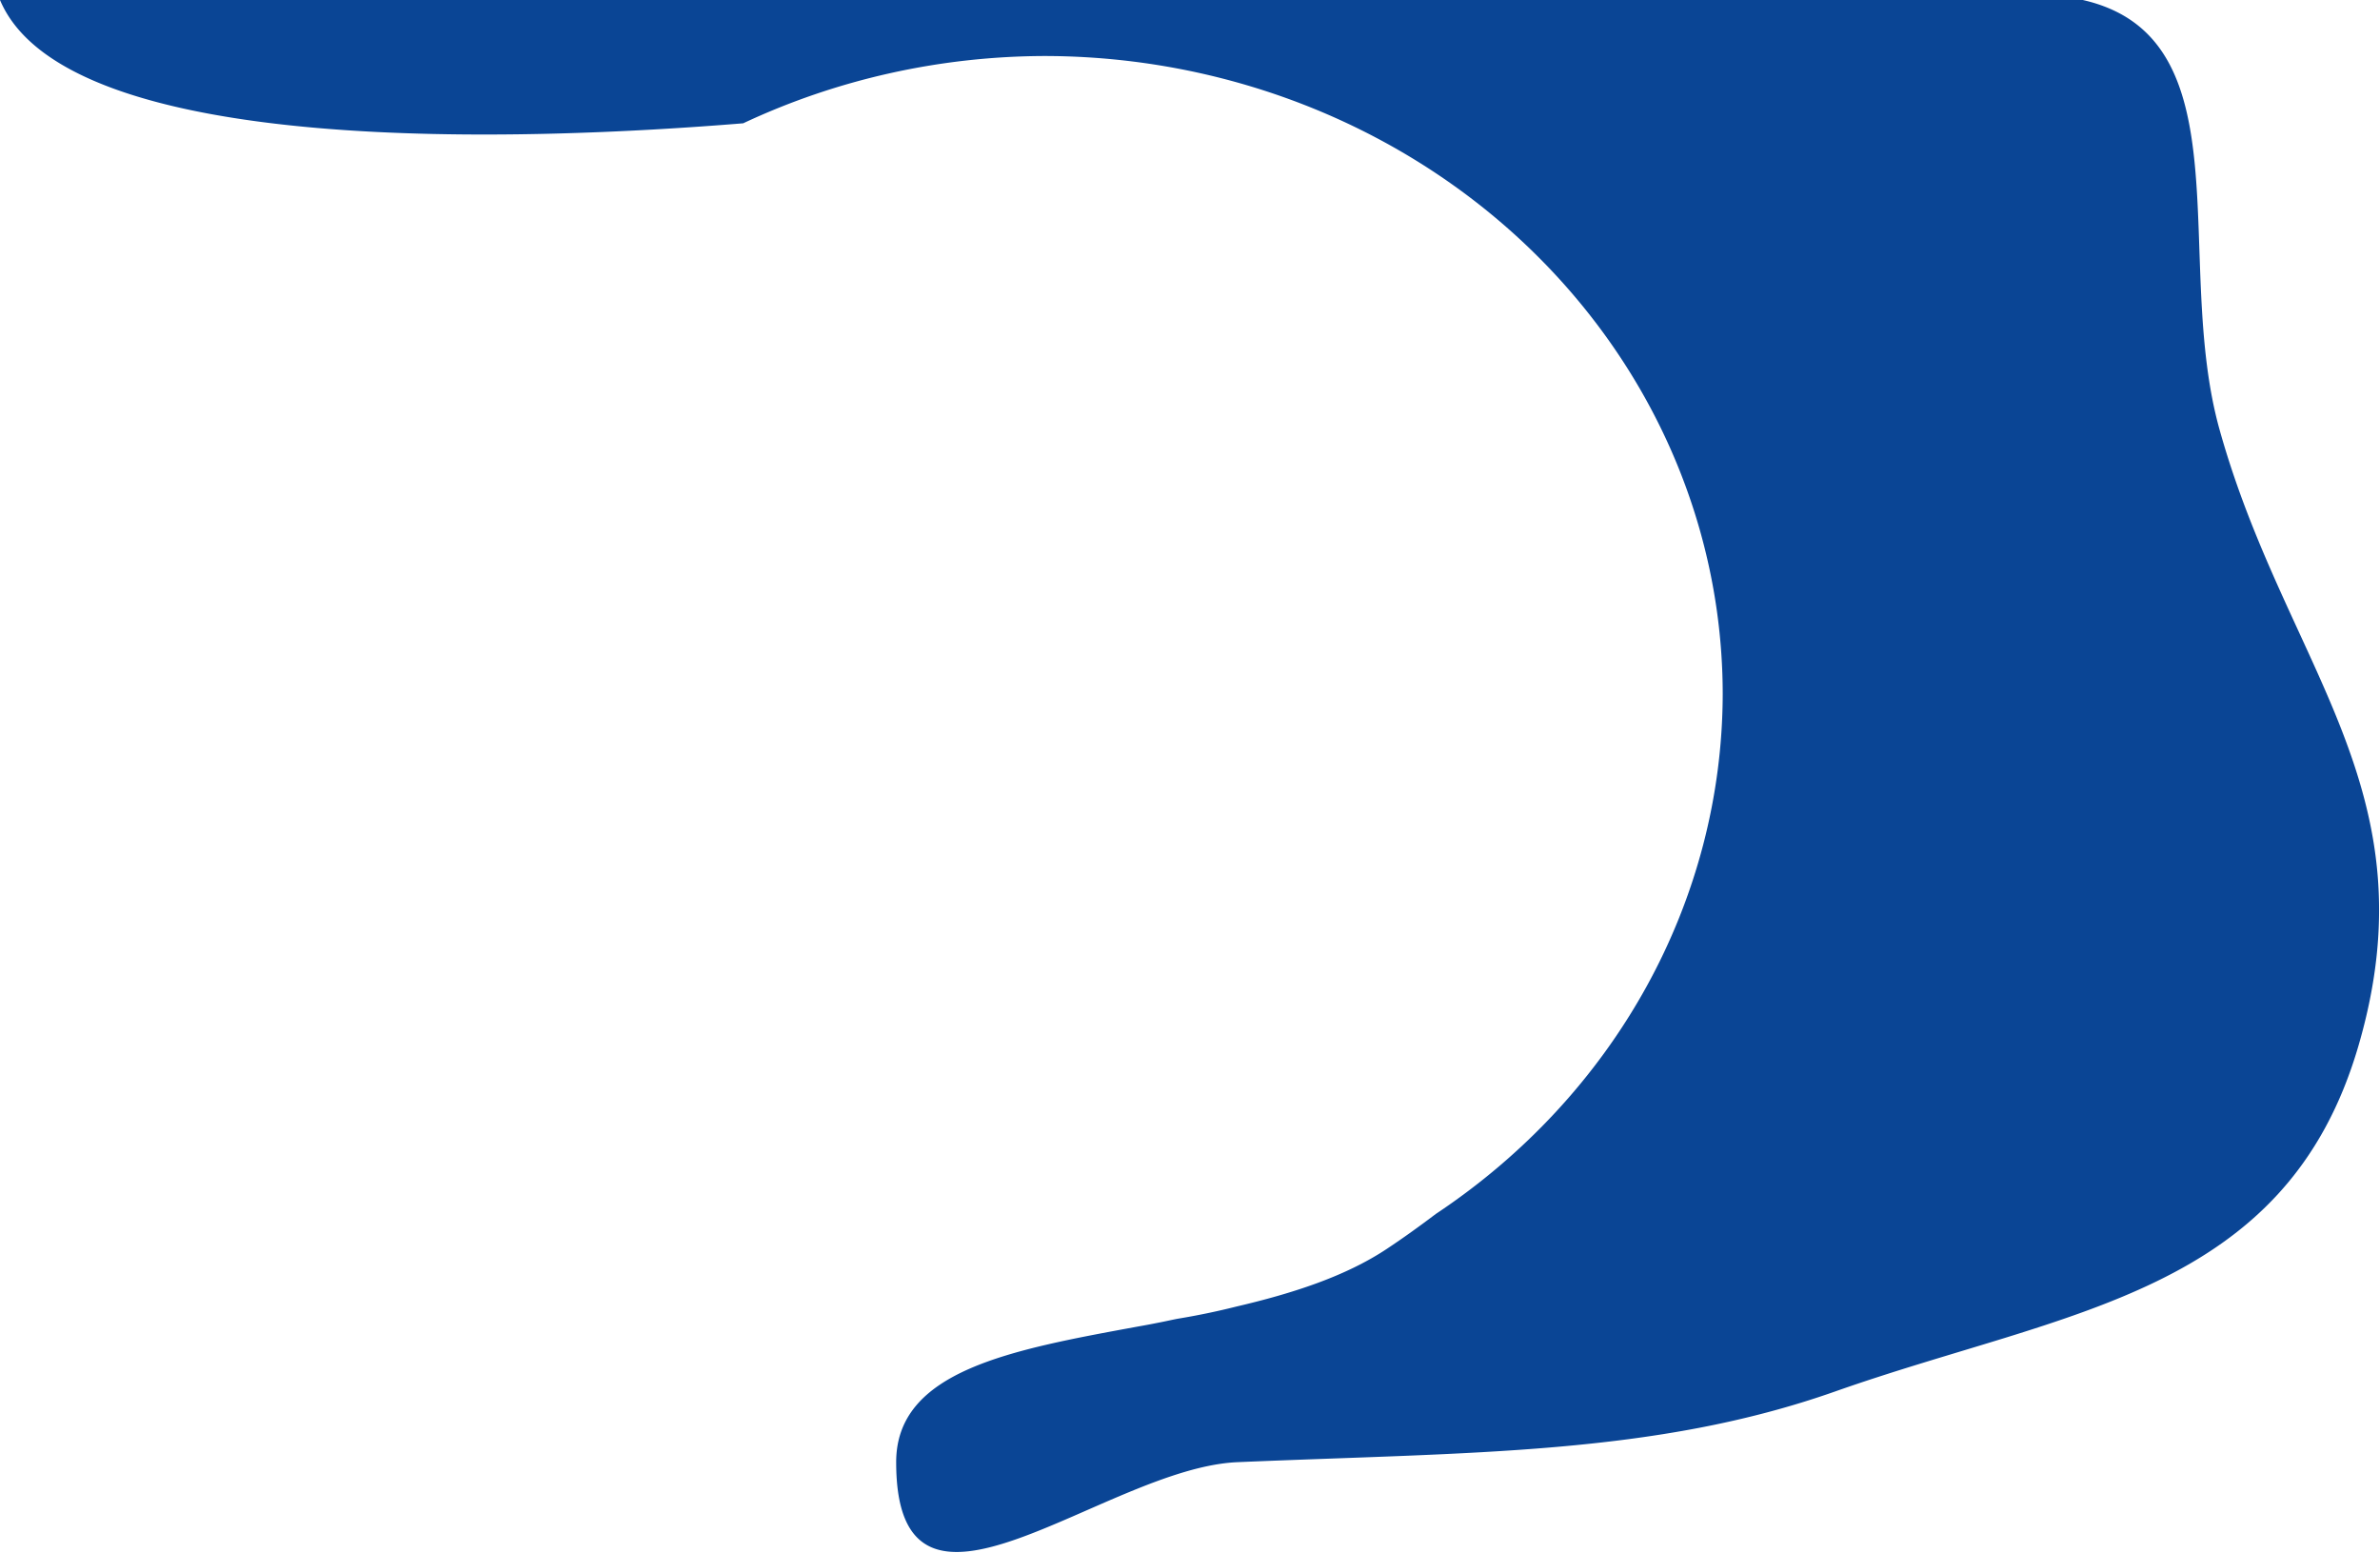
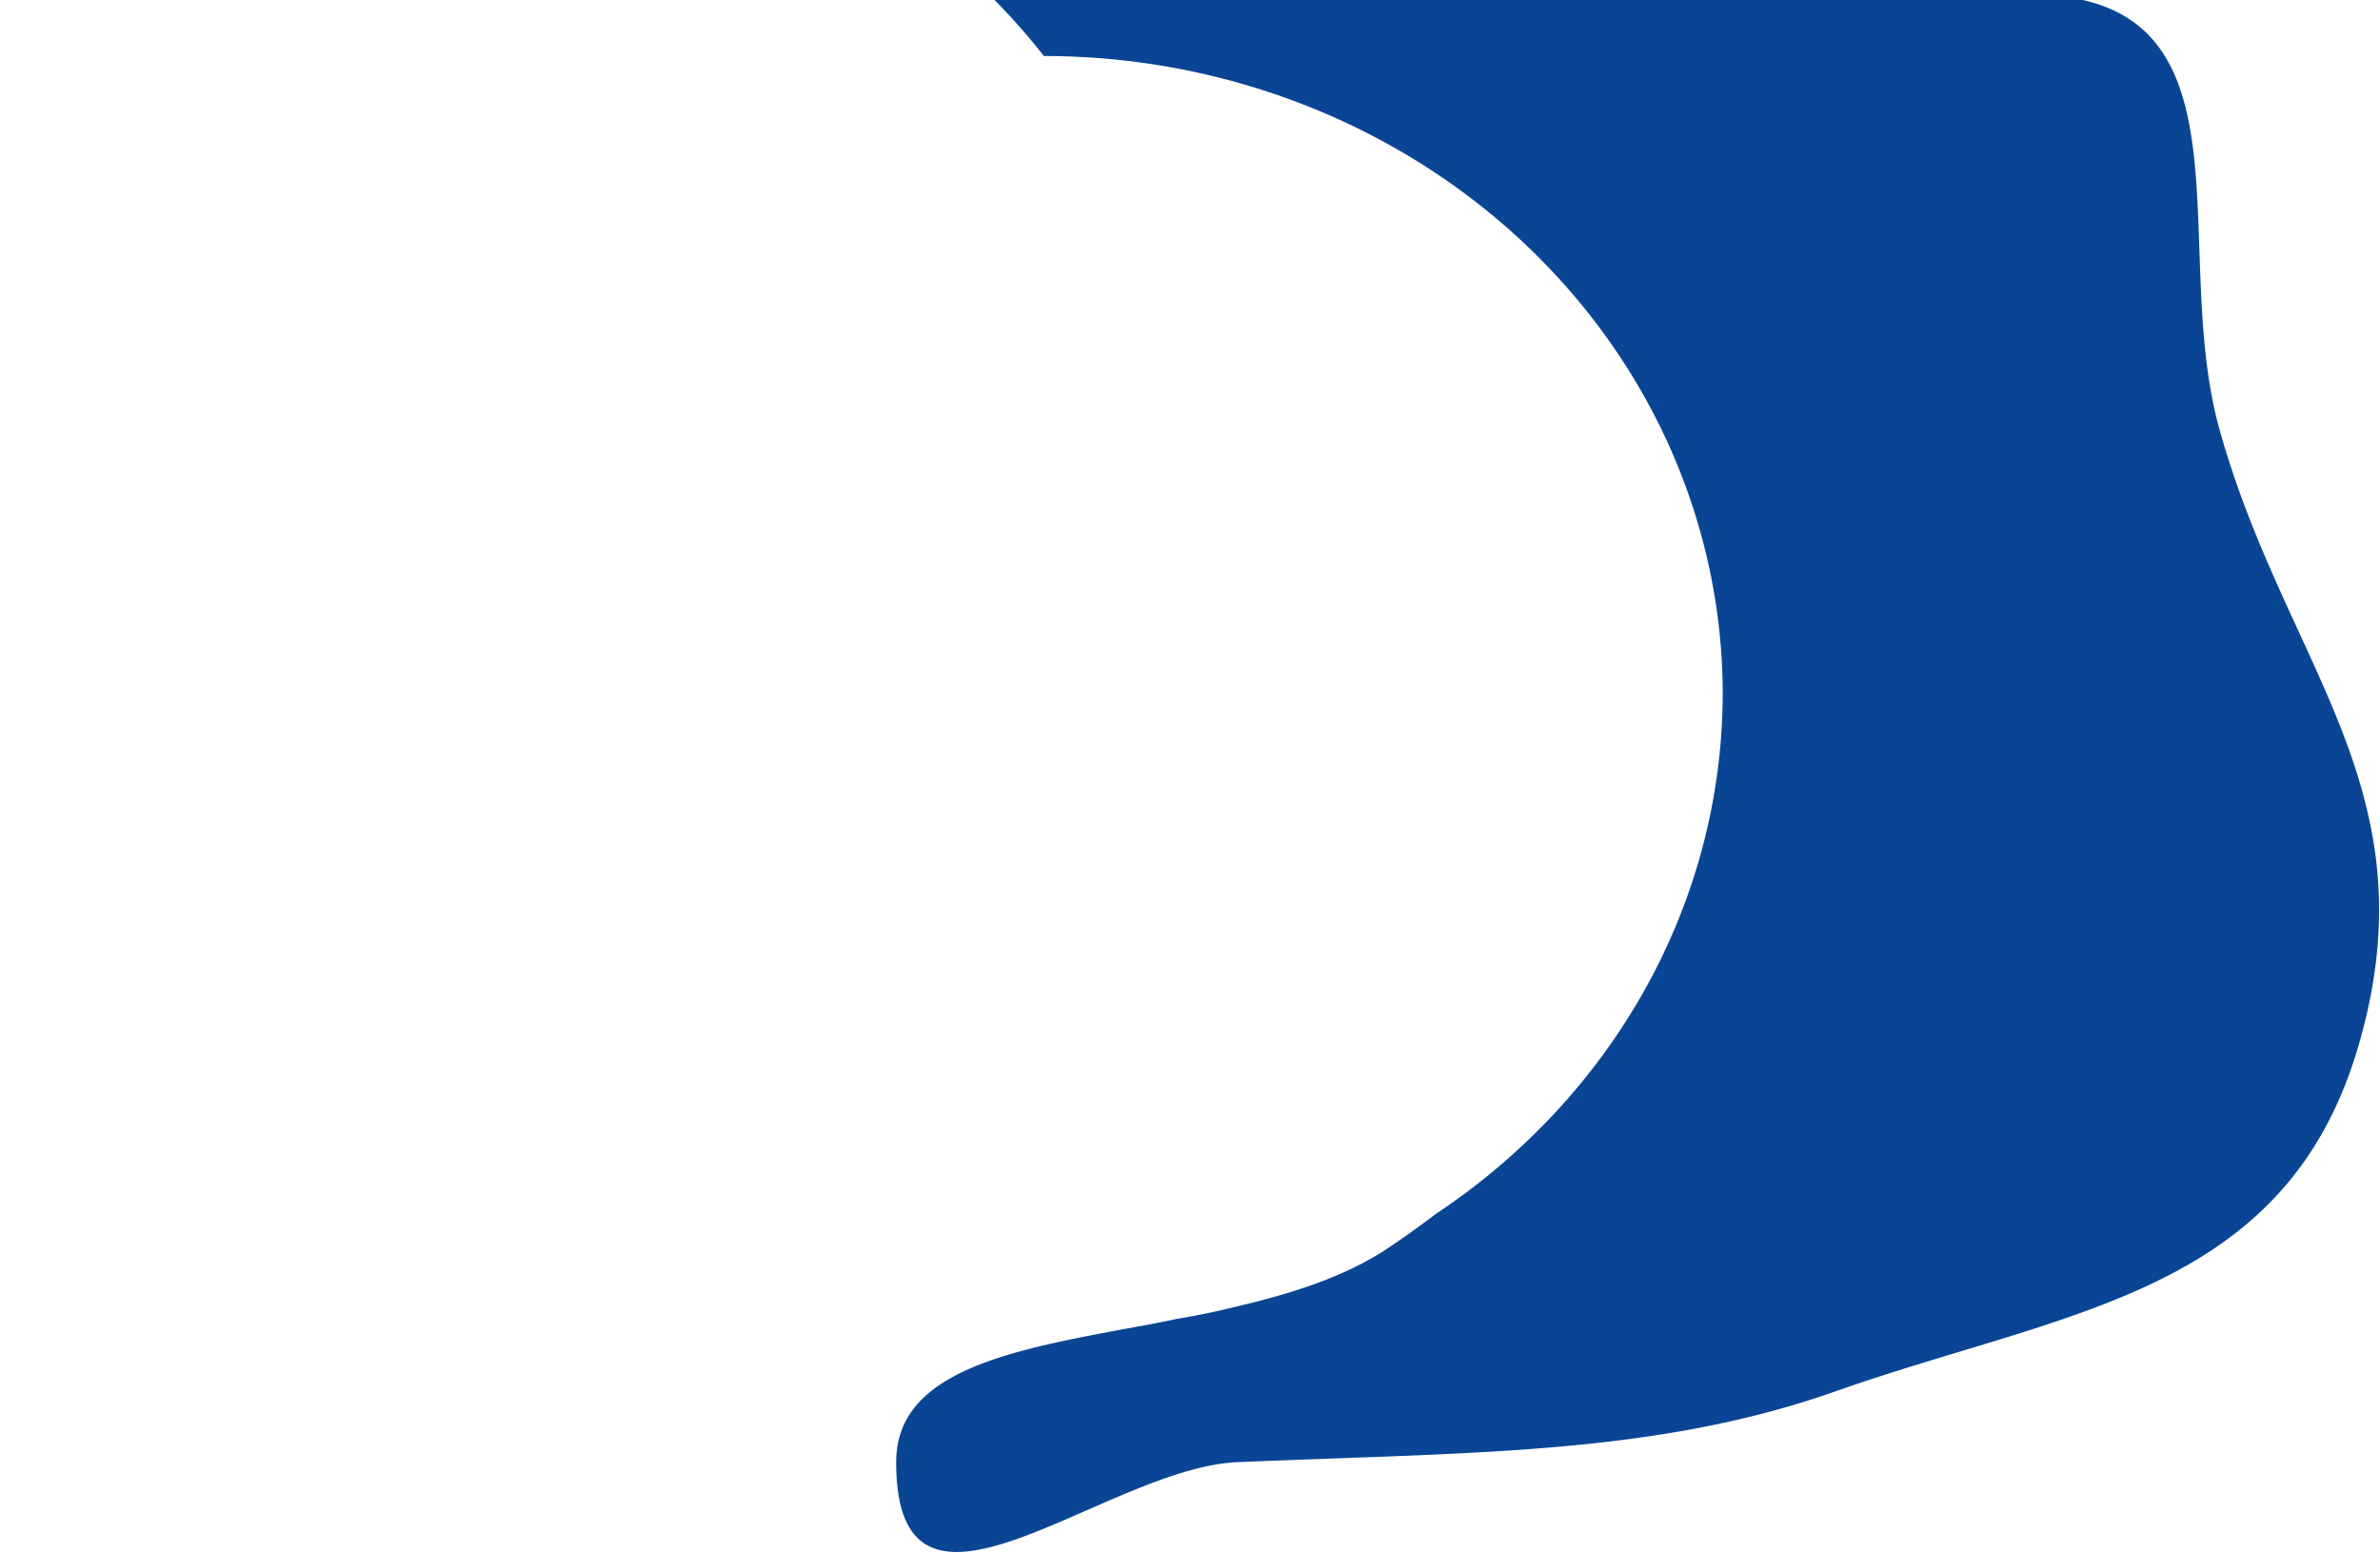
<svg xmlns="http://www.w3.org/2000/svg" xmlns:ns1="http://sodipodi.sourceforge.net/DTD/sodipodi-0.dtd" xmlns:ns2="http://www.inkscape.org/namespaces/inkscape" width="1053" height="687" viewBox="0 0 1053 687" fill="none" version="1.1" id="svg4" ns1:docname="vctr1.svg" ns2:version="1.2.1 (9c6d41e410, 2022-07-14)">
  <defs id="defs8" />
  <ns1:namedview id="namedview6" pagecolor="#ffffff" bordercolor="#000000" borderopacity="0.25" ns2:showpageshadow="2" ns2:pageopacity="0.0" ns2:pagecheckerboard="0" ns2:deskcolor="#d1d1d1" showgrid="false" ns2:zoom="1.1703057" ns2:cx="361.01679" ns2:cy="275.56903" ns2:window-width="1920" ns2:window-height="991" ns2:window-x="-9" ns2:window-y="237" ns2:window-maximized="1" ns2:current-layer="svg4" />
-   <path id="path2" d="M 0 0 C 29.791 70.628 235.209 62.189 328.818 54.541 A 300.349 282.405 0 0 1 461.846 24.779 A 300.349 282.405 0 0 1 762.193 307.186 A 300.349 282.405 0 0 1 635.229 537.016 C 628.397 542.174 621.277 547.344 613.5 552.5 C 595.09 564.707 571.605 572.227 546.963 577.975 A 300.349 282.405 0 0 1 521.006 583.357 C 518.119 583.912 515.285 584.58 512.408 585.115 A 300.349 282.405 0 0 1 503.498 586.789 C 447.349 597.102 396.5 606.272 396.5 646.797 C 396.5 734.929 488.584 649.308 547.5 646.797 C 651.42 642.368 732.123 643.657 812 615.5 C 914.203 579.474 1011.35 572.88 1043.5 462.5 C 1076.49 349.243 1011.34 295.074 982 190 C 961.055 114.999 994 16.5 921.5 0 L 812 0 L 0 0 z " style="fill:#0a4595;fill-opacity:1" />
+   <path id="path2" d="M 0 0 A 300.349 282.405 0 0 1 461.846 24.779 A 300.349 282.405 0 0 1 762.193 307.186 A 300.349 282.405 0 0 1 635.229 537.016 C 628.397 542.174 621.277 547.344 613.5 552.5 C 595.09 564.707 571.605 572.227 546.963 577.975 A 300.349 282.405 0 0 1 521.006 583.357 C 518.119 583.912 515.285 584.58 512.408 585.115 A 300.349 282.405 0 0 1 503.498 586.789 C 447.349 597.102 396.5 606.272 396.5 646.797 C 396.5 734.929 488.584 649.308 547.5 646.797 C 651.42 642.368 732.123 643.657 812 615.5 C 914.203 579.474 1011.35 572.88 1043.5 462.5 C 1076.49 349.243 1011.34 295.074 982 190 C 961.055 114.999 994 16.5 921.5 0 L 812 0 L 0 0 z " style="fill:#0a4595;fill-opacity:1" />
</svg>